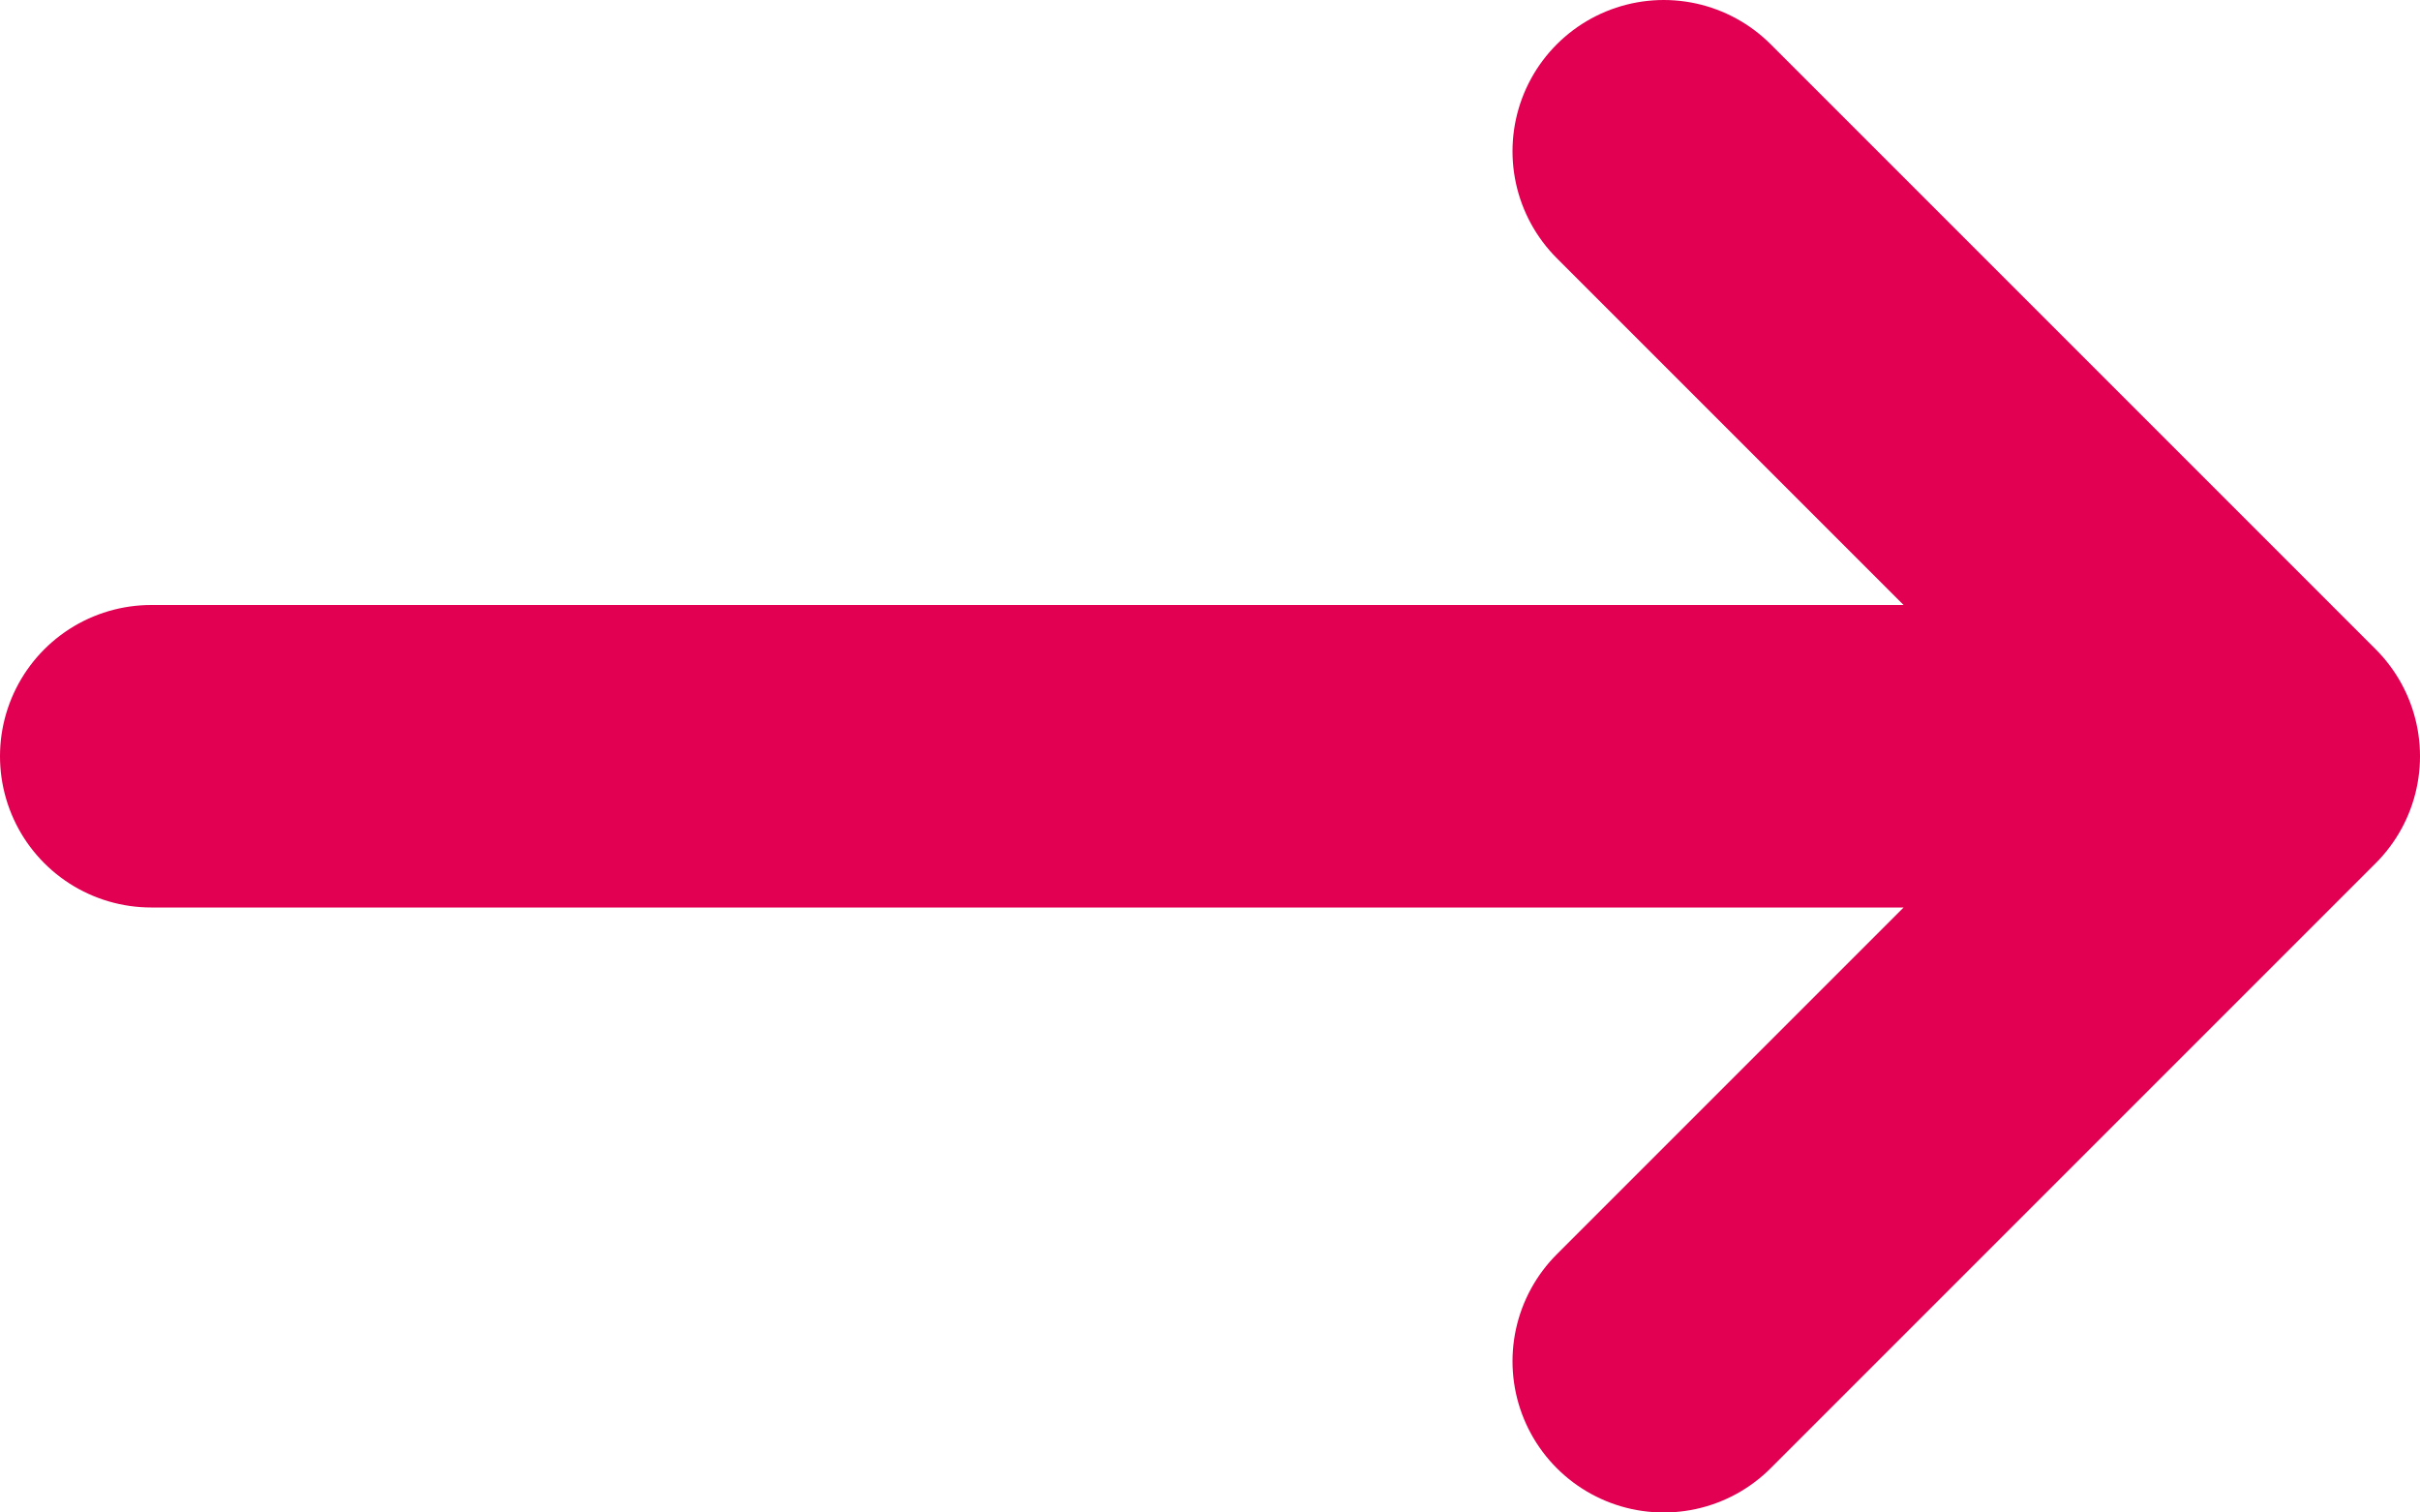
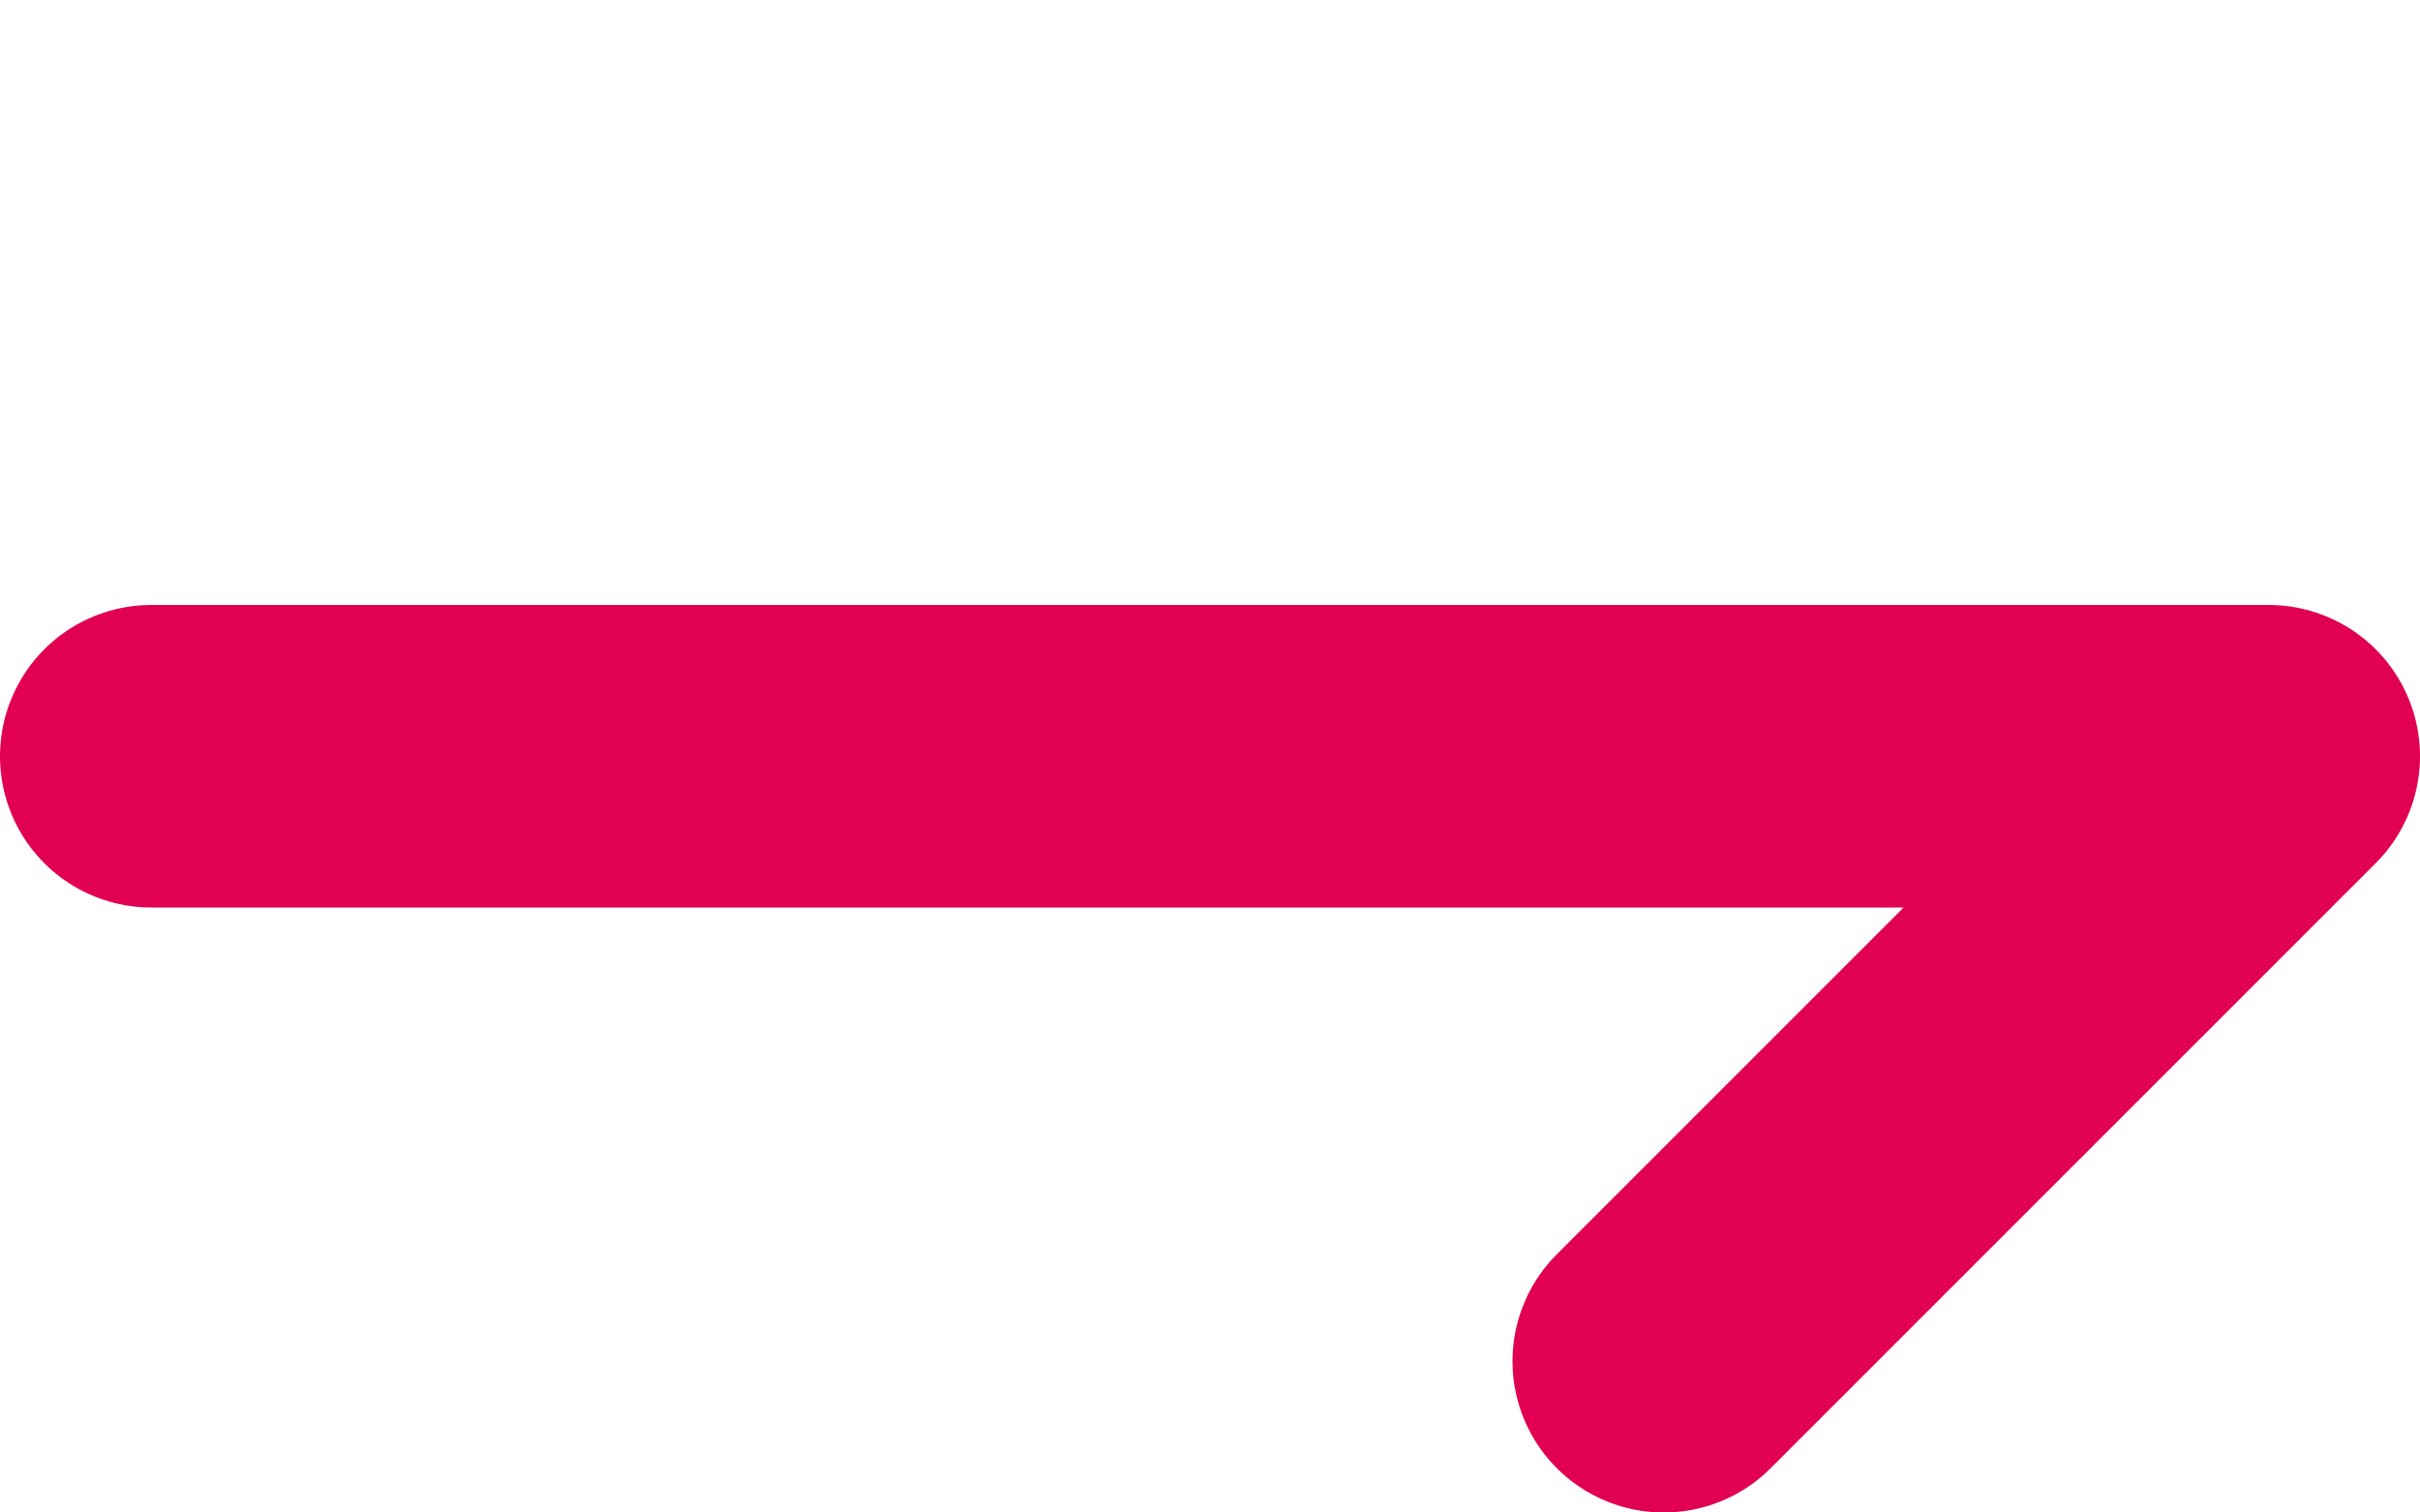
<svg xmlns="http://www.w3.org/2000/svg" width="32" height="20" viewBox="0 0 32 20" fill="none">
-   <path d="M2 10H30M30 10L22 18M30 10L22 2" stroke="#E10051" stroke-width="4" stroke-linecap="round" stroke-linejoin="round" />
+   <path d="M2 10H30M30 10L22 18M30 10" stroke="#E10051" stroke-width="4" stroke-linecap="round" stroke-linejoin="round" />
</svg>